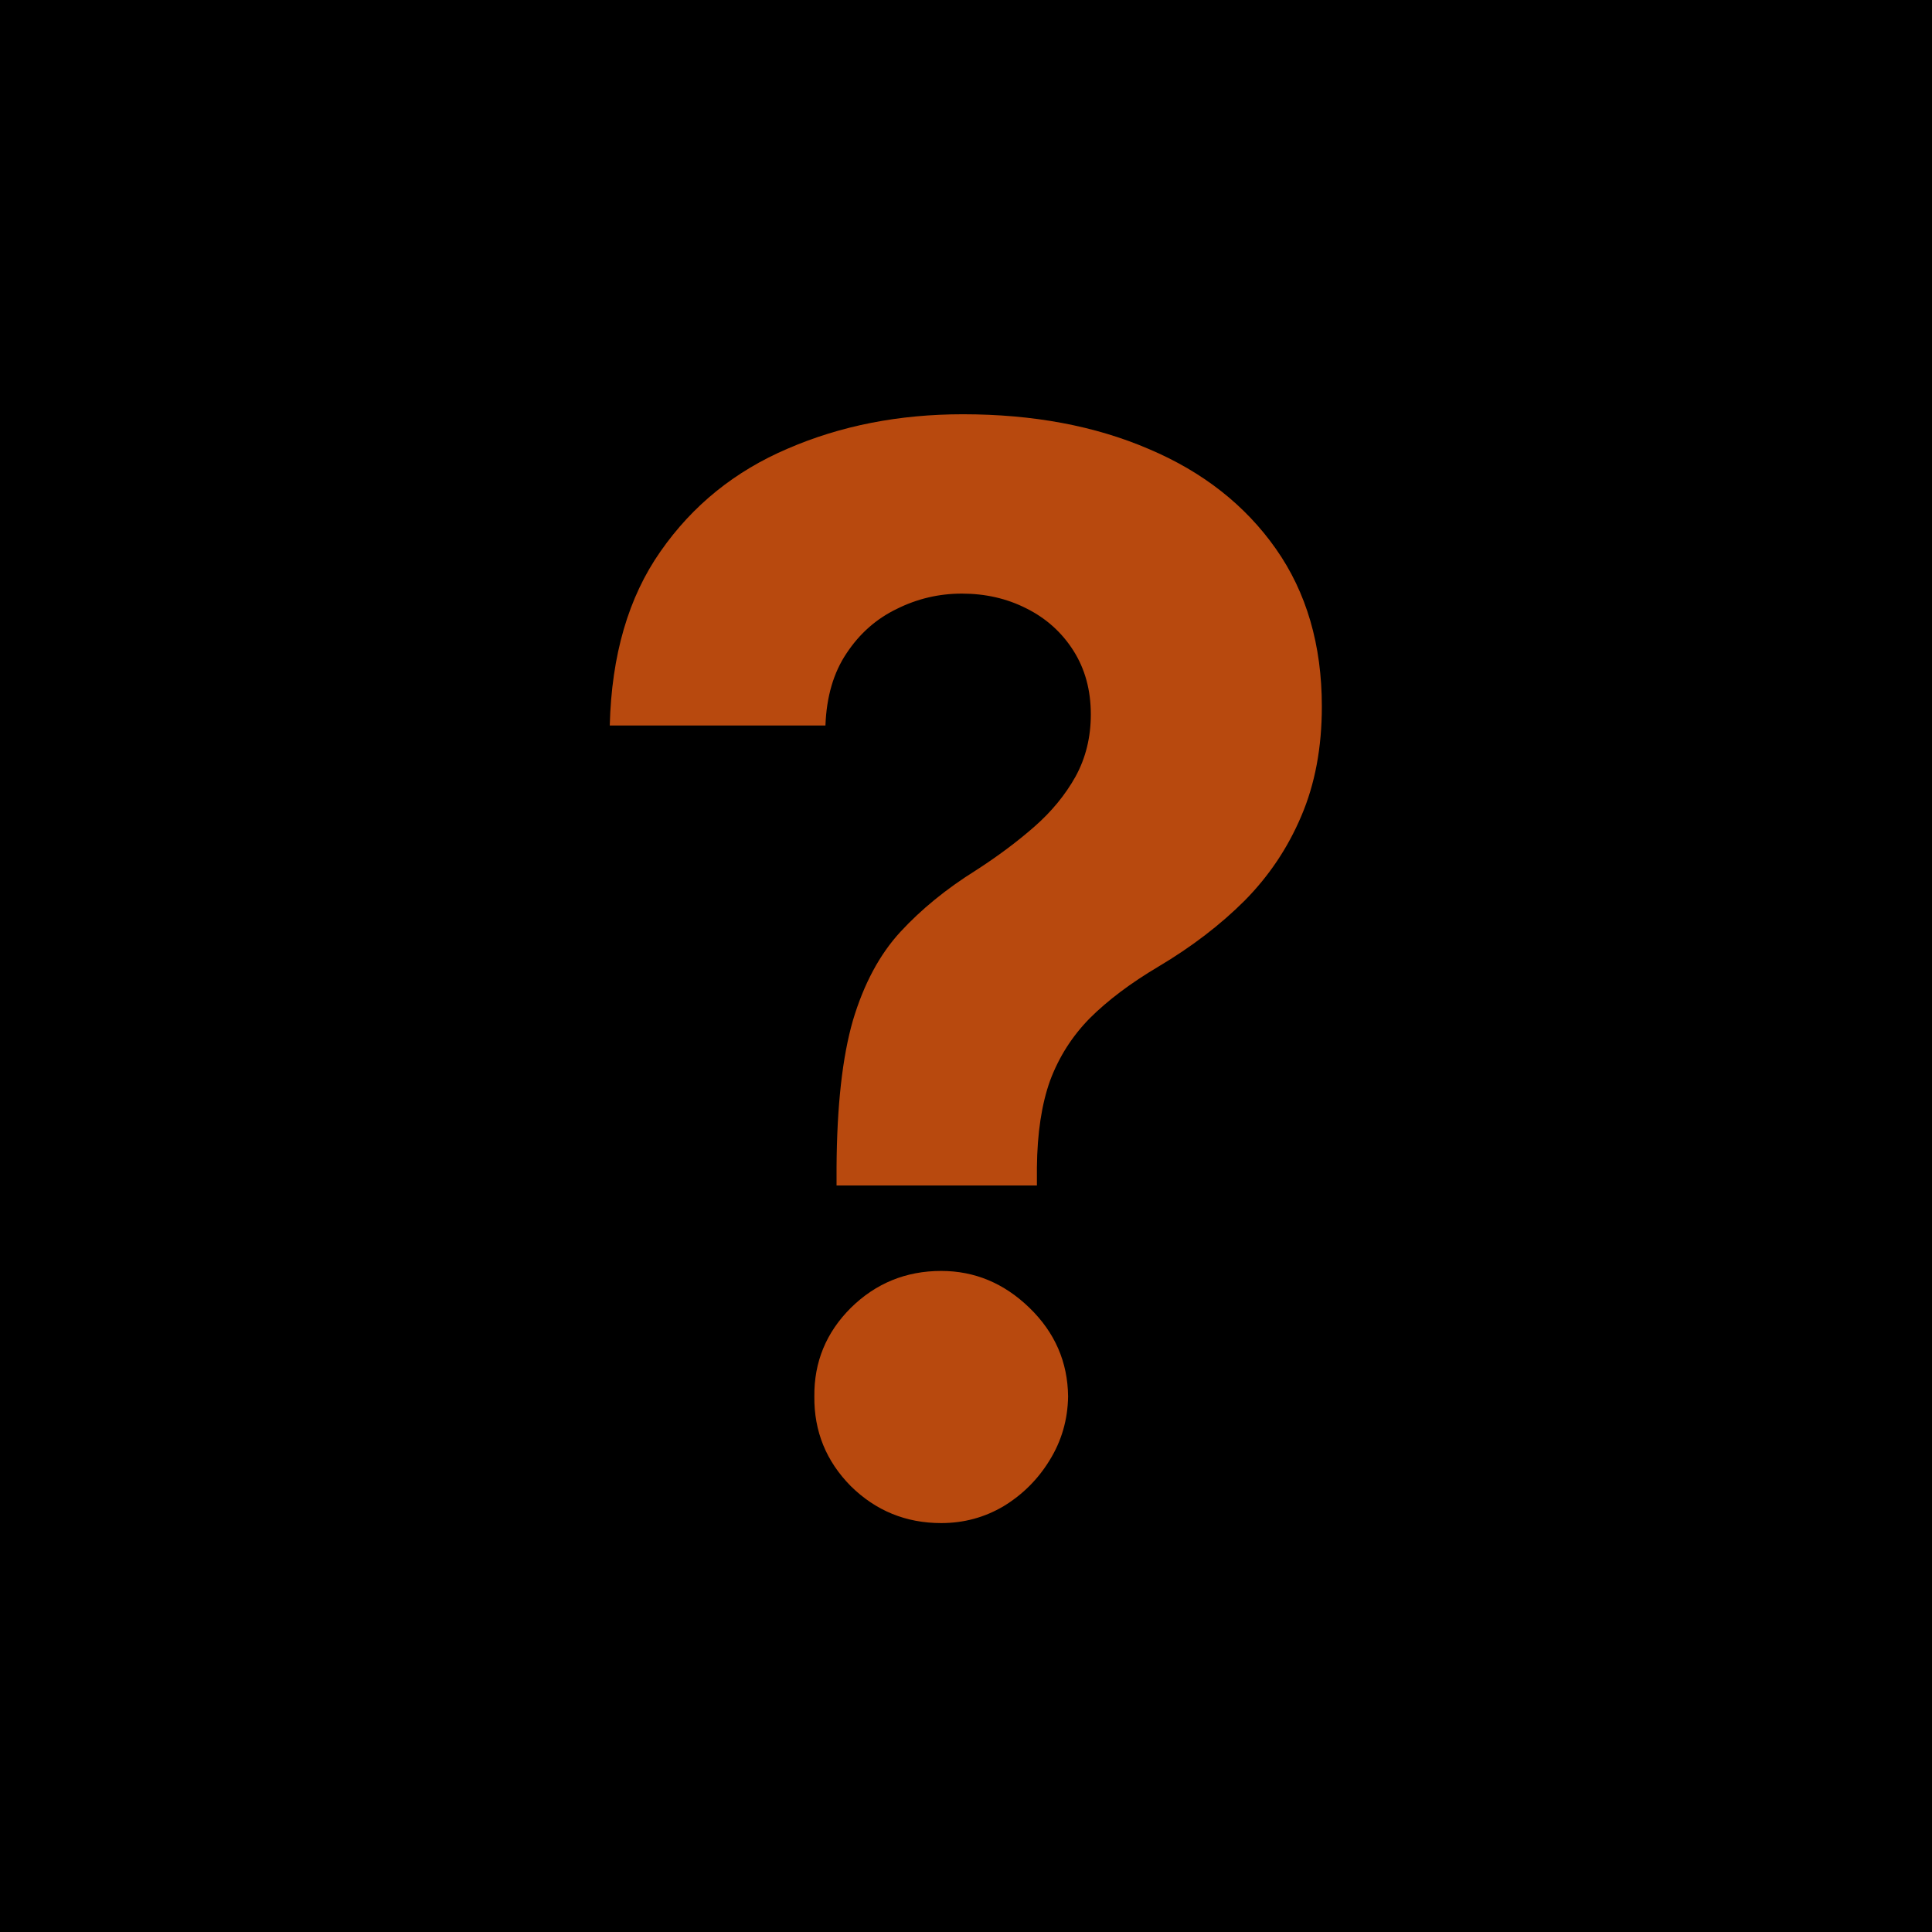
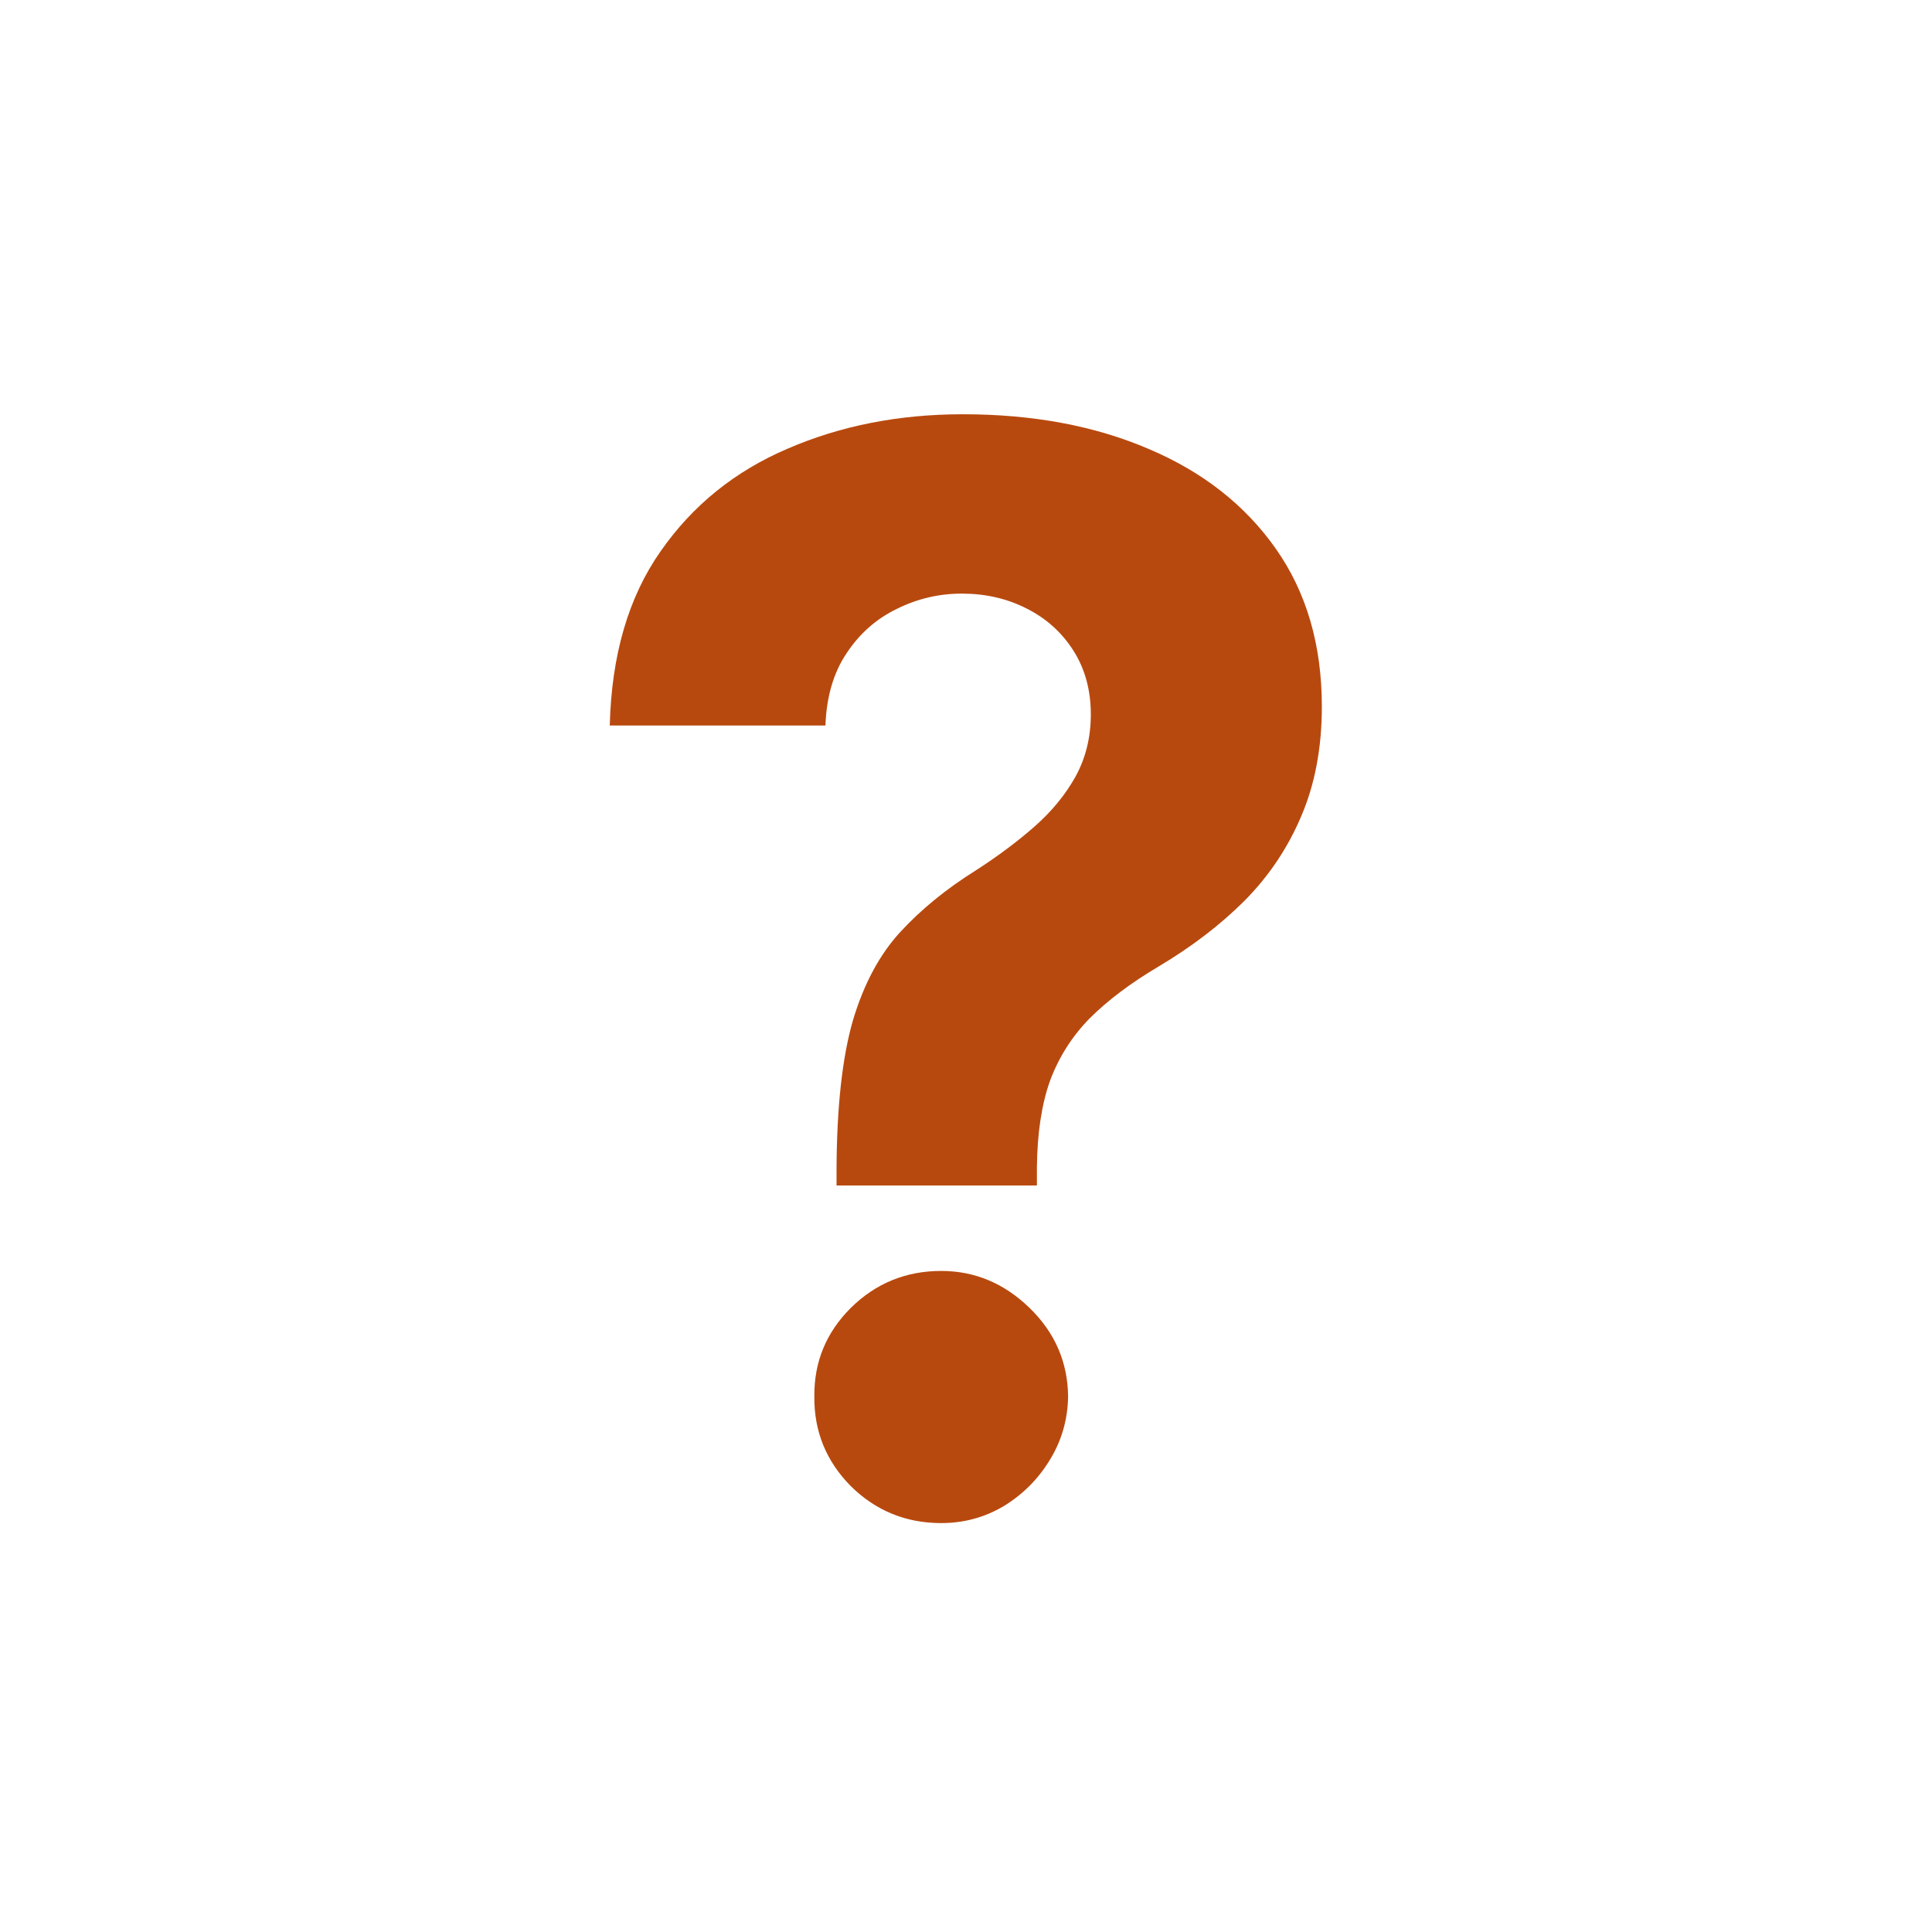
<svg xmlns="http://www.w3.org/2000/svg" width="2500" height="2500" viewBox="0 0 2500 2500" fill="none">
-   <rect width="2500" height="2500" fill="black" />
  <defs>
    <linearGradient id="gradient" x1="0%" y1="0%" x2="100%" y2="100%">
      <stop offset="0%" stop-color="#B8490E" />
      <stop offset="100%" stop-color="#B8490E" />
    </linearGradient>
  </defs>
  <path d="M1082.49 1534V1510.79C1082.95 1431.16 1090.01 1367.68 1103.69 1320.35C1117.83 1273.02 1138.35 1234.8 1165.26 1205.67C1192.17 1176.55 1224.55 1150.16 1262.4 1126.49C1290.67 1108.29 1315.98 1089.41 1338.33 1069.84C1360.67 1050.27 1378.46 1028.65 1391.68 1004.99C1404.91 980.873 1411.52 954.024 1411.52 924.445C1411.52 893.045 1404 865.515 1388.95 841.85C1373.9 818.187 1353.6 799.985 1328.07 787.243C1302.98 774.501 1275.17 768.13 1244.61 768.13C1214.97 768.13 1186.92 774.729 1160.47 787.926C1134.02 800.668 1112.36 819.781 1095.49 845.264C1078.61 870.293 1069.49 901.465 1068.12 938.779H789.027C791.307 847.767 813.197 772.681 854.697 713.523C896.196 653.91 951.15 609.541 1019.56 580.417C1087.96 550.838 1163.44 536.048 1245.98 536.048C1336.73 536.048 1416.99 551.065 1486.77 581.099C1556.54 610.678 1611.27 653.682 1650.94 710.11C1690.62 766.538 1710.46 834.569 1710.46 914.206C1710.46 967.448 1701.56 1014.77 1683.78 1056.19C1666.45 1097.14 1642.05 1133.55 1610.58 1165.4C1579.12 1196.8 1541.95 1225.24 1499.08 1250.73C1463.05 1272.11 1433.41 1294.41 1410.15 1317.62C1387.35 1340.83 1370.25 1367.68 1358.85 1398.17C1347.9 1428.66 1342.2 1466.2 1341.75 1510.79V1534H1082.49ZM1217.93 1970.86C1172.33 1970.86 1133.34 1954.94 1100.96 1923.08C1069.04 1890.78 1053.3 1852.09 1053.76 1807.04C1053.3 1762.45 1069.04 1724.22 1100.96 1692.37C1133.34 1660.51 1172.33 1644.59 1217.93 1644.59C1261.26 1644.59 1299.34 1660.51 1332.17 1692.37C1365.01 1724.22 1381.65 1762.45 1382.11 1807.04C1381.65 1837.08 1373.67 1864.61 1358.17 1889.63C1343.12 1914.21 1323.28 1934.01 1298.65 1949.02C1274.03 1963.59 1247.12 1970.86 1217.93 1970.86Z" fill="url(#gradient)" />
</svg>